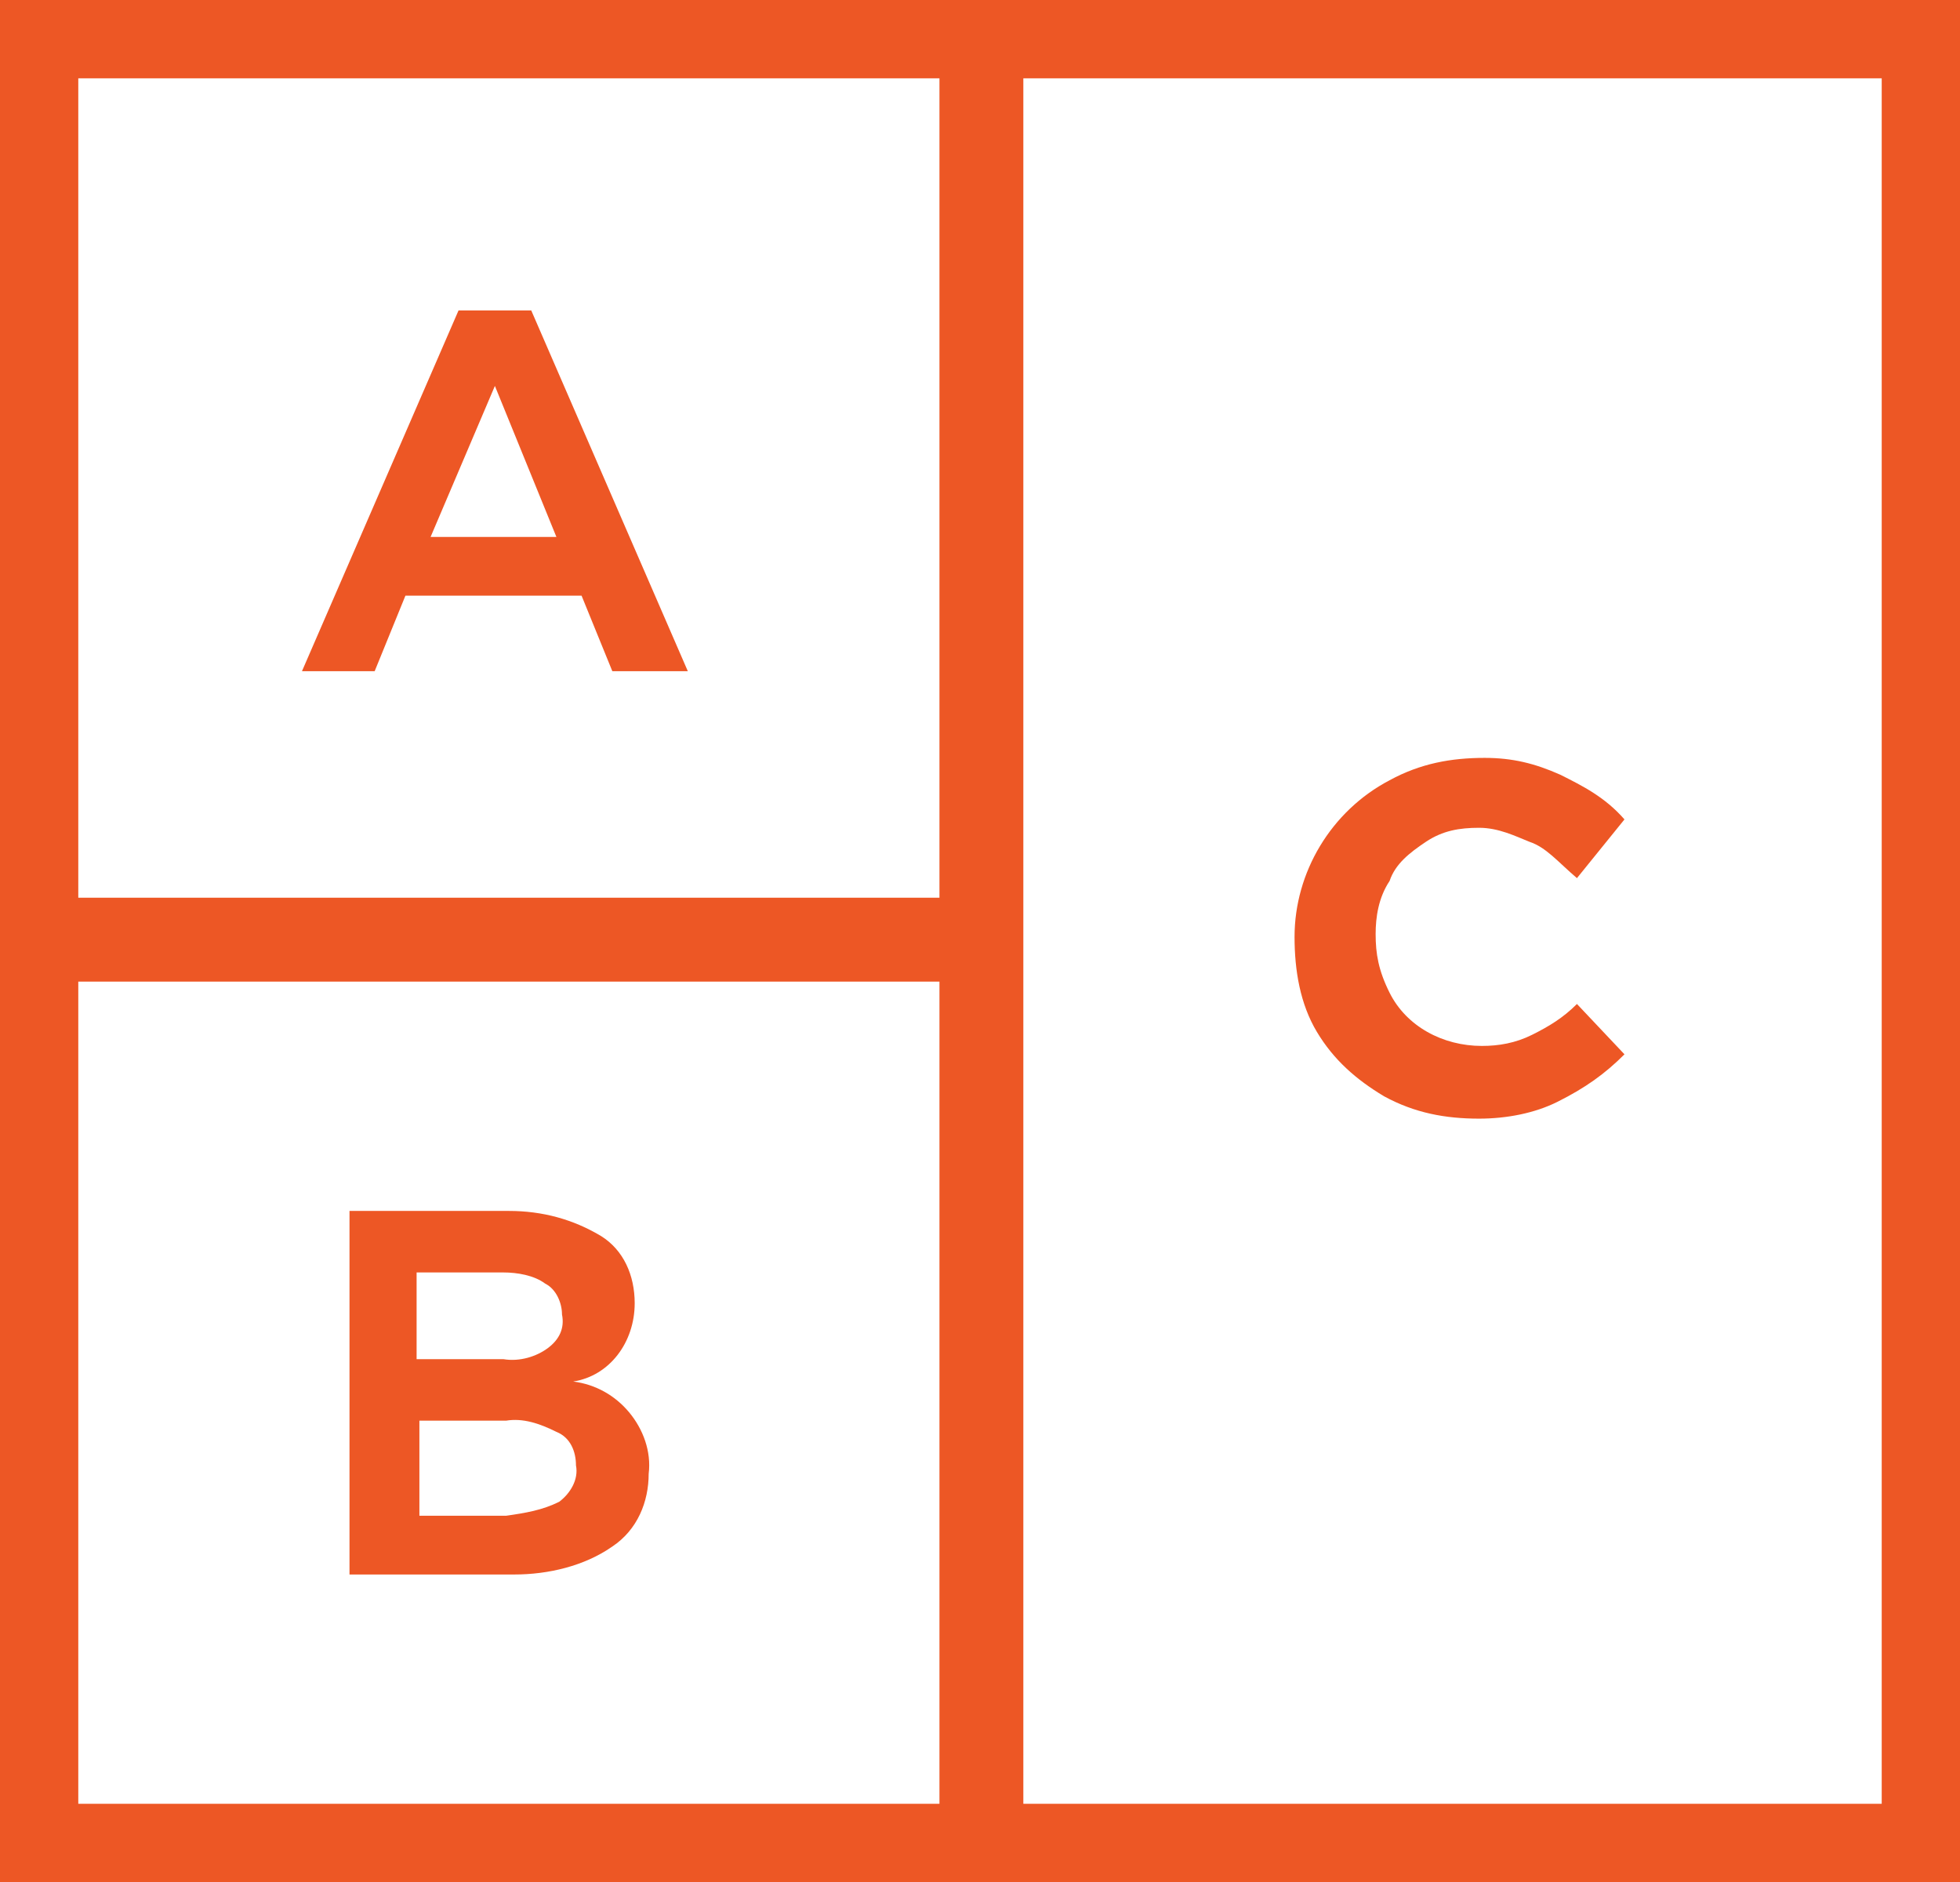
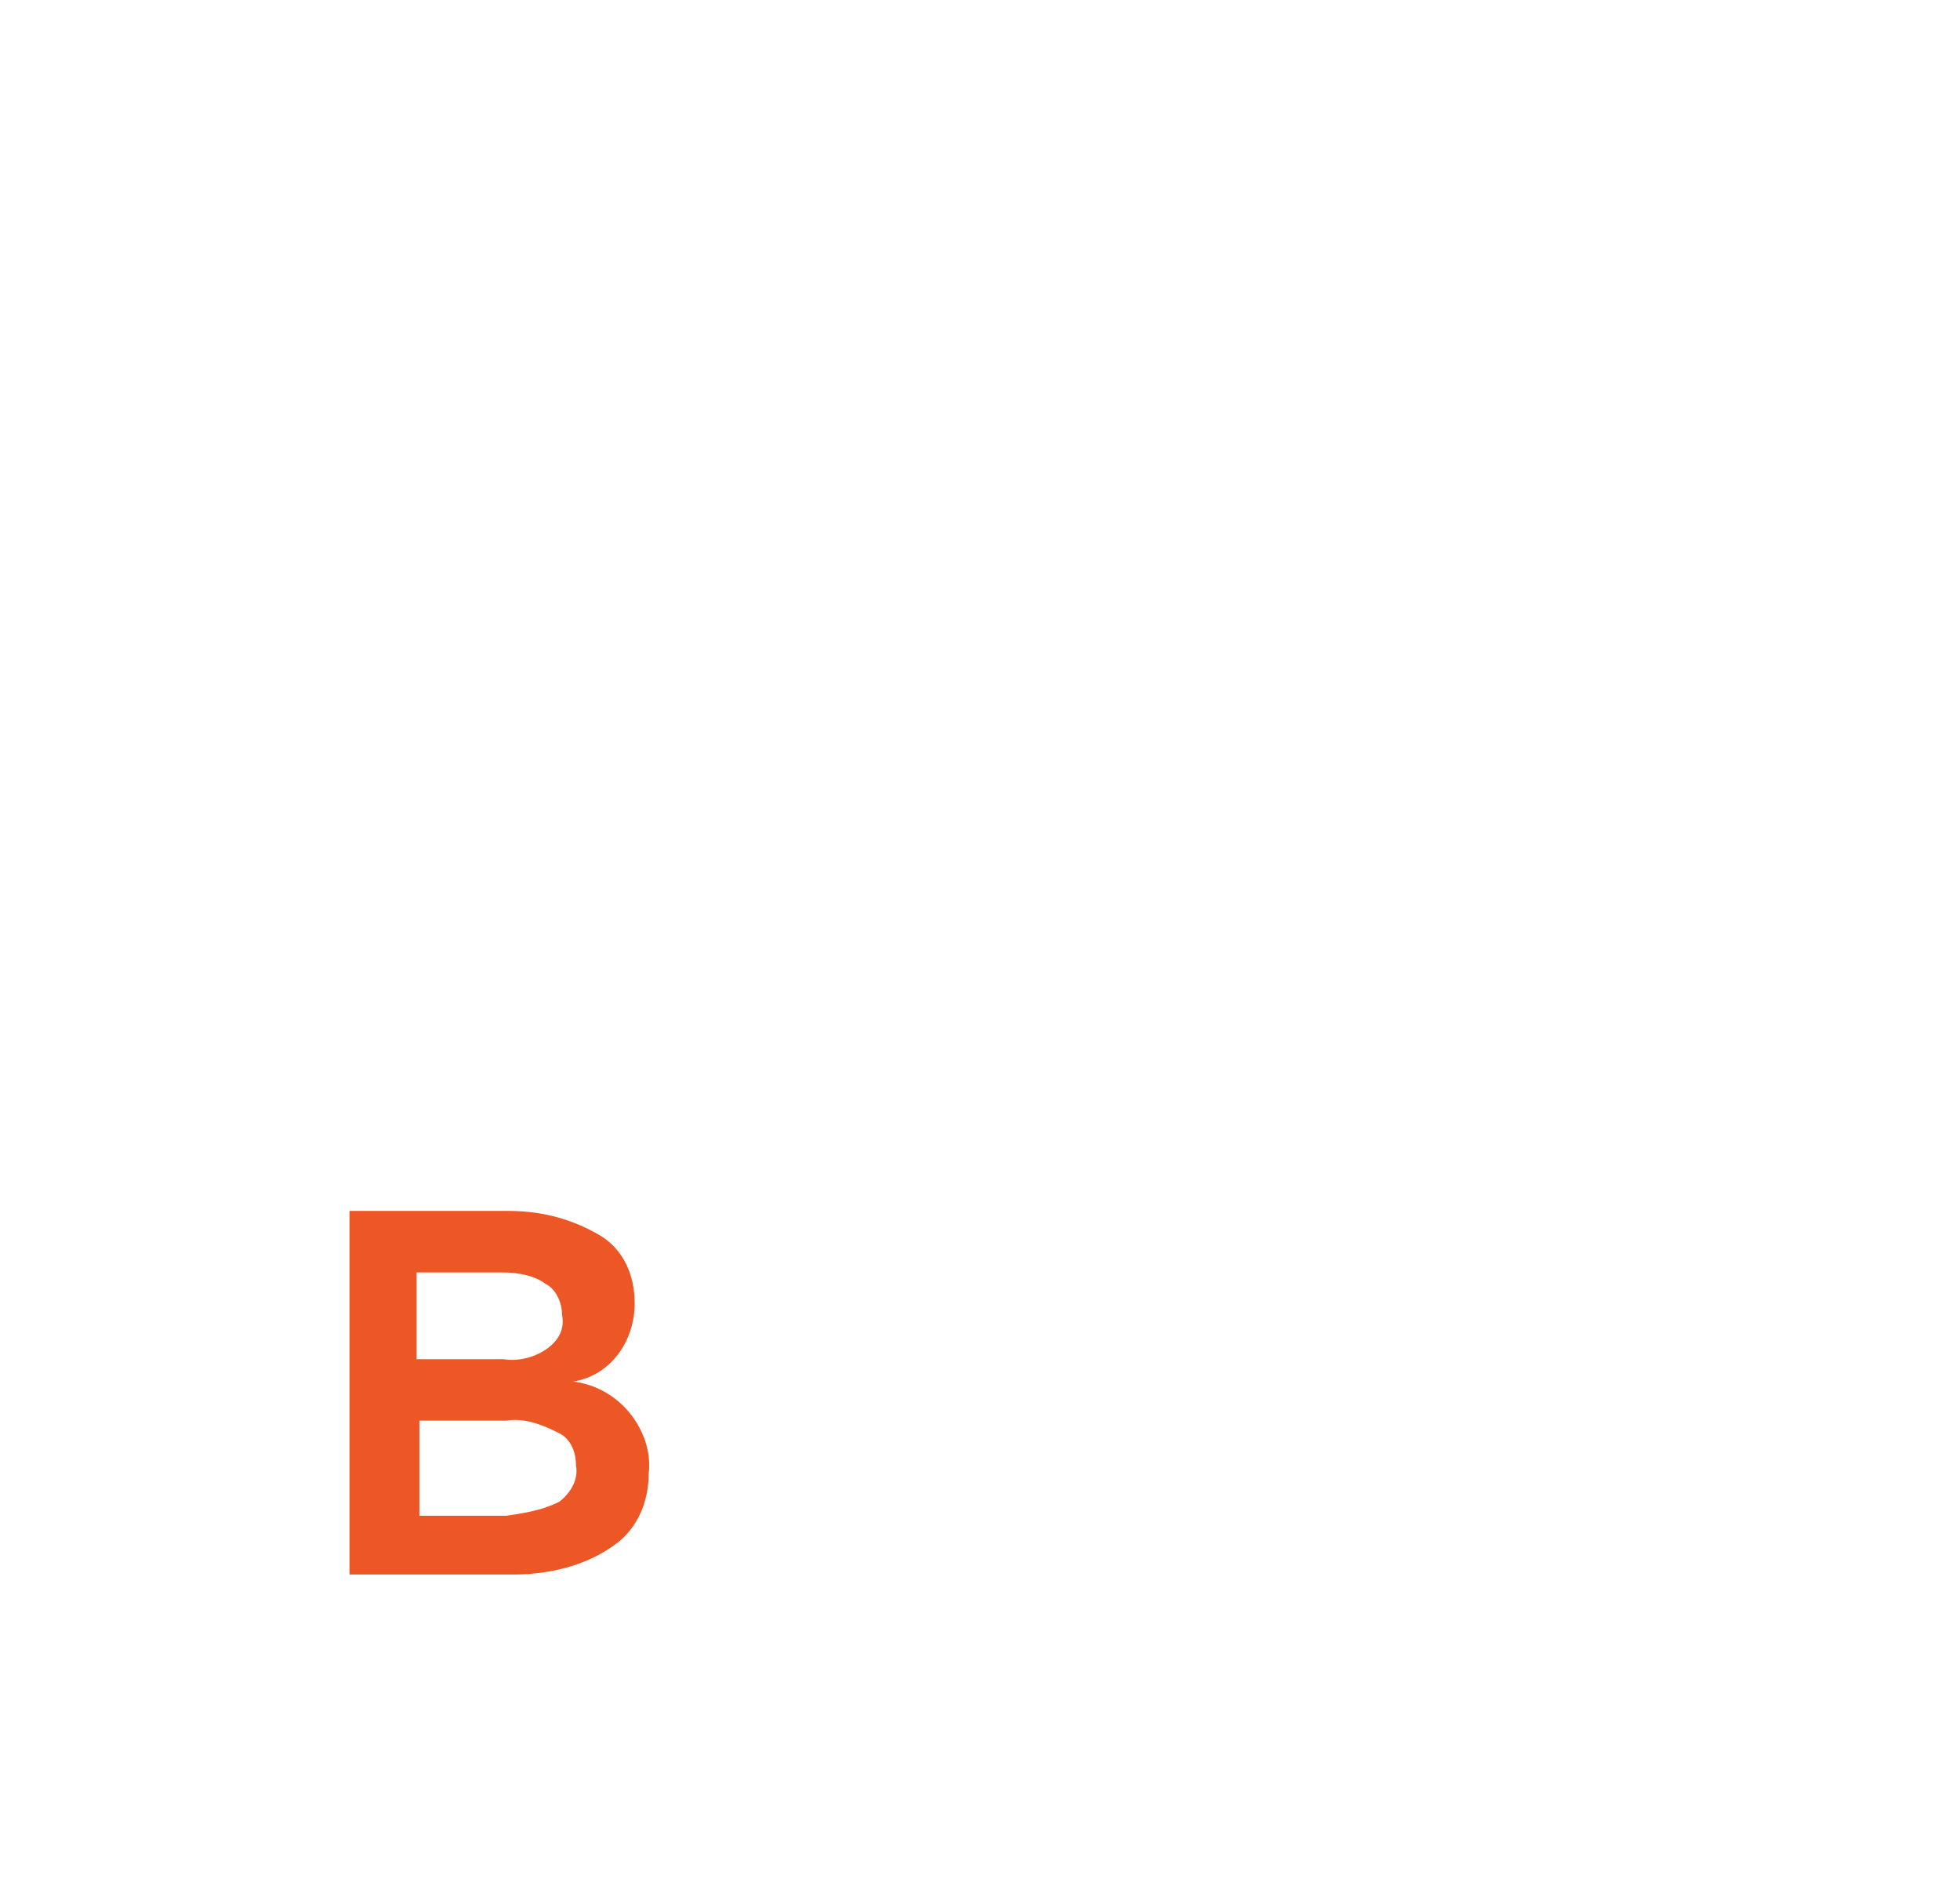
<svg xmlns="http://www.w3.org/2000/svg" version="1.1" id="Layer_1" x="0px" y="0px" viewBox="0 0 70.1 67.3" style="enable-background:new 0 0 70.1 67.3;" xml:space="preserve">
  <style type="text/css">
	.st0{fill:#ED5725;}
</style>
-   <path class="st0" d="M0,0v67.3h70.1V0H0z M67.3,44.6v19.9H2.8V2.8h64.5V44.6z" />
-   <rect x="0.7" y="32.1" class="st0" width="34.3" height="3" />
-   <rect x="33.6" y="1.2" class="st0" width="3" height="64.5" />
-   <path class="st0" d="M21.9,24l-1.1-2.7h-6.3L13.4,24h-2.6l5.6-12.9H19L24.6,24H21.9z M15.4,19.2h4.5l-2.2-5.4L15.4,19.2z" />
  <path class="st0" d="M21.5,44.2c0.8,0.5,1.2,1.4,1.2,2.4c0,1.4-0.9,2.6-2.2,2.8c0.8,0.1,1.5,0.5,2,1.1s0.8,1.4,0.7,2.2  c0,1-0.4,2-1.3,2.6c-1,0.7-2.3,1-3.5,1h-5.9v-13h5.7C19.4,43.3,20.5,43.6,21.5,44.2z M19.6,48.2c0.4-0.3,0.6-0.7,0.5-1.2  c0-0.4-0.2-0.9-0.6-1.1c-0.4-0.3-1-0.4-1.5-0.4h-3.1v3.1H18C18.6,48.7,19.2,48.5,19.6,48.2L19.6,48.2z M20,53.7  c0.4-0.3,0.7-0.8,0.6-1.3c0-0.5-0.2-1-0.7-1.2c-0.6-0.3-1.2-0.5-1.8-0.4H15v3.4h3.1C18.8,54.1,19.4,54,20,53.7L20,53.7z" />
-   <path class="st0" d="M54.7,30.1c-0.5-0.2-1.1-0.5-1.8-0.5s-1.3,0.1-1.9,0.5s-1.1,0.8-1.3,1.4c-0.4,0.6-0.5,1.3-0.5,1.9  c0,0.7,0.1,1.3,0.5,2.1c0.6,1.2,1.9,1.9,3.3,1.9c0.6,0,1.2-0.1,1.8-0.4s1.1-0.6,1.6-1.1l1.7,1.8c-0.7,0.7-1.4,1.2-2.4,1.7  c-0.8,0.4-1.8,0.6-2.8,0.6c-1.2,0-2.3-0.2-3.4-0.8c-1-0.6-1.8-1.3-2.4-2.3c-0.6-1-0.8-2.2-0.8-3.4c0-2.3,1.3-4.5,3.4-5.6  c1.1-0.6,2.2-0.8,3.4-0.8c1,0,1.8,0.2,2.7,0.6c0.8,0.4,1.6,0.8,2.3,1.6l-1.7,2.1C55.7,30.8,55.3,30.3,54.7,30.1z" />
</svg>